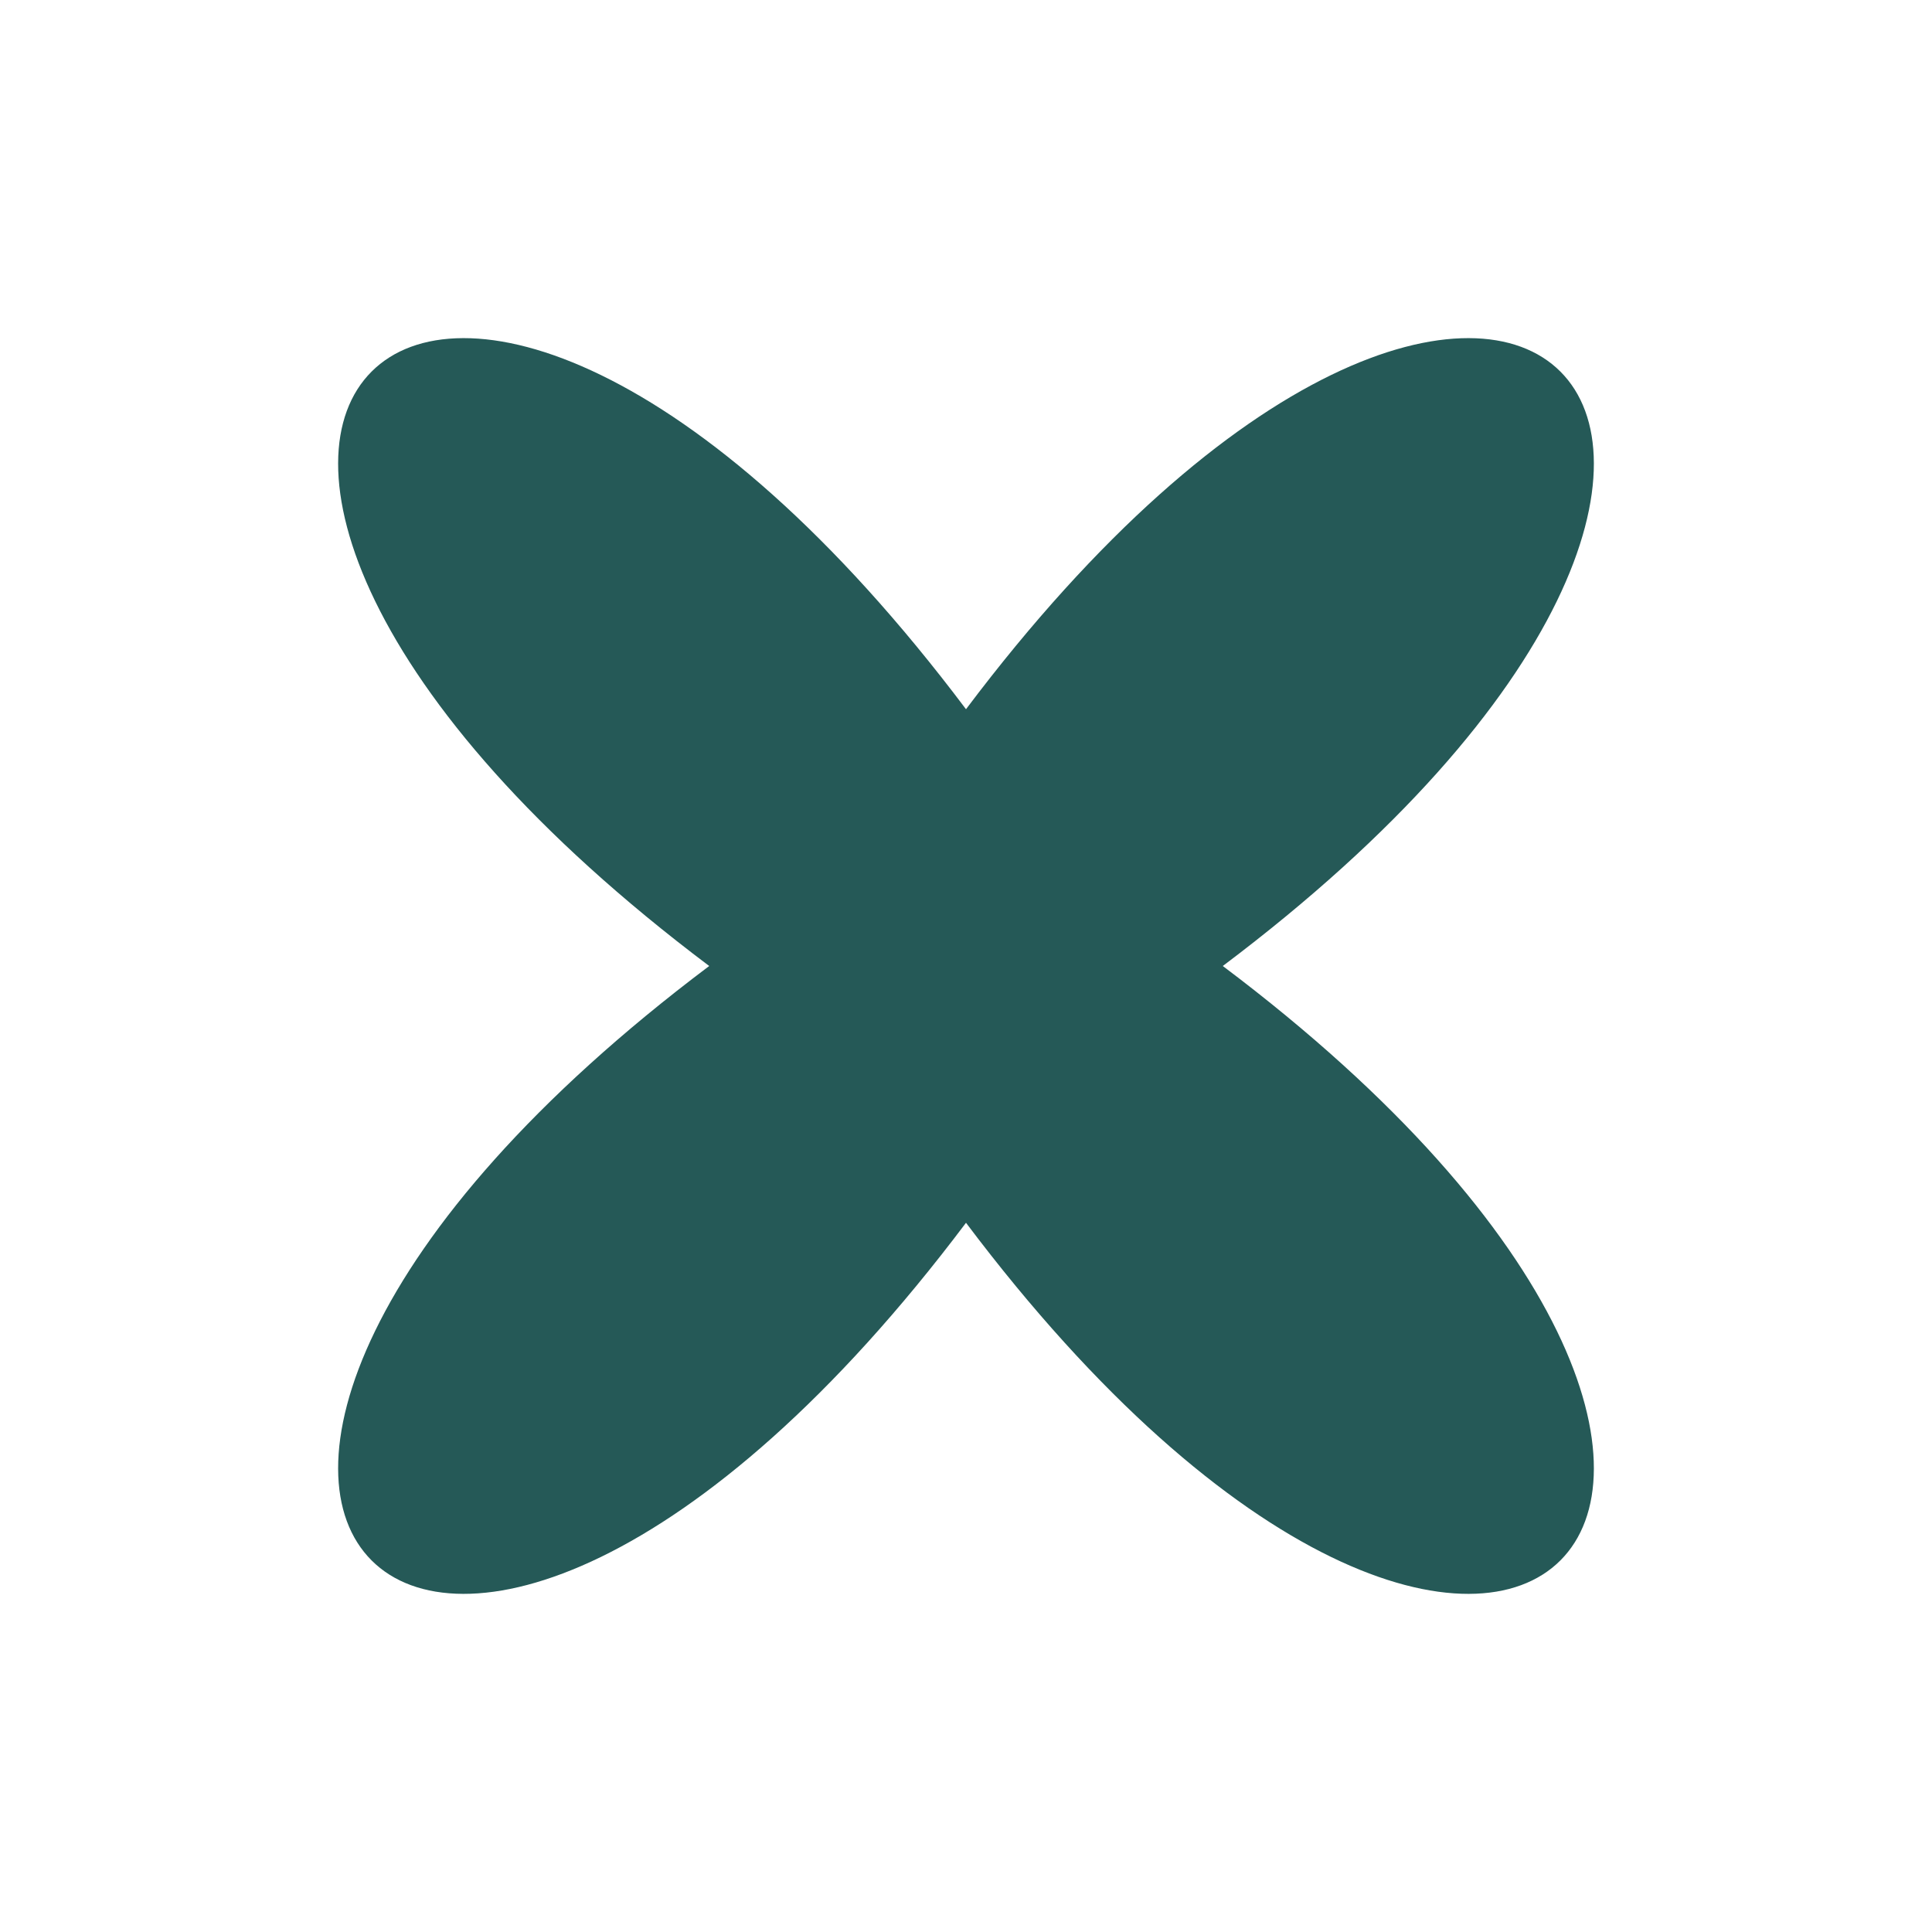
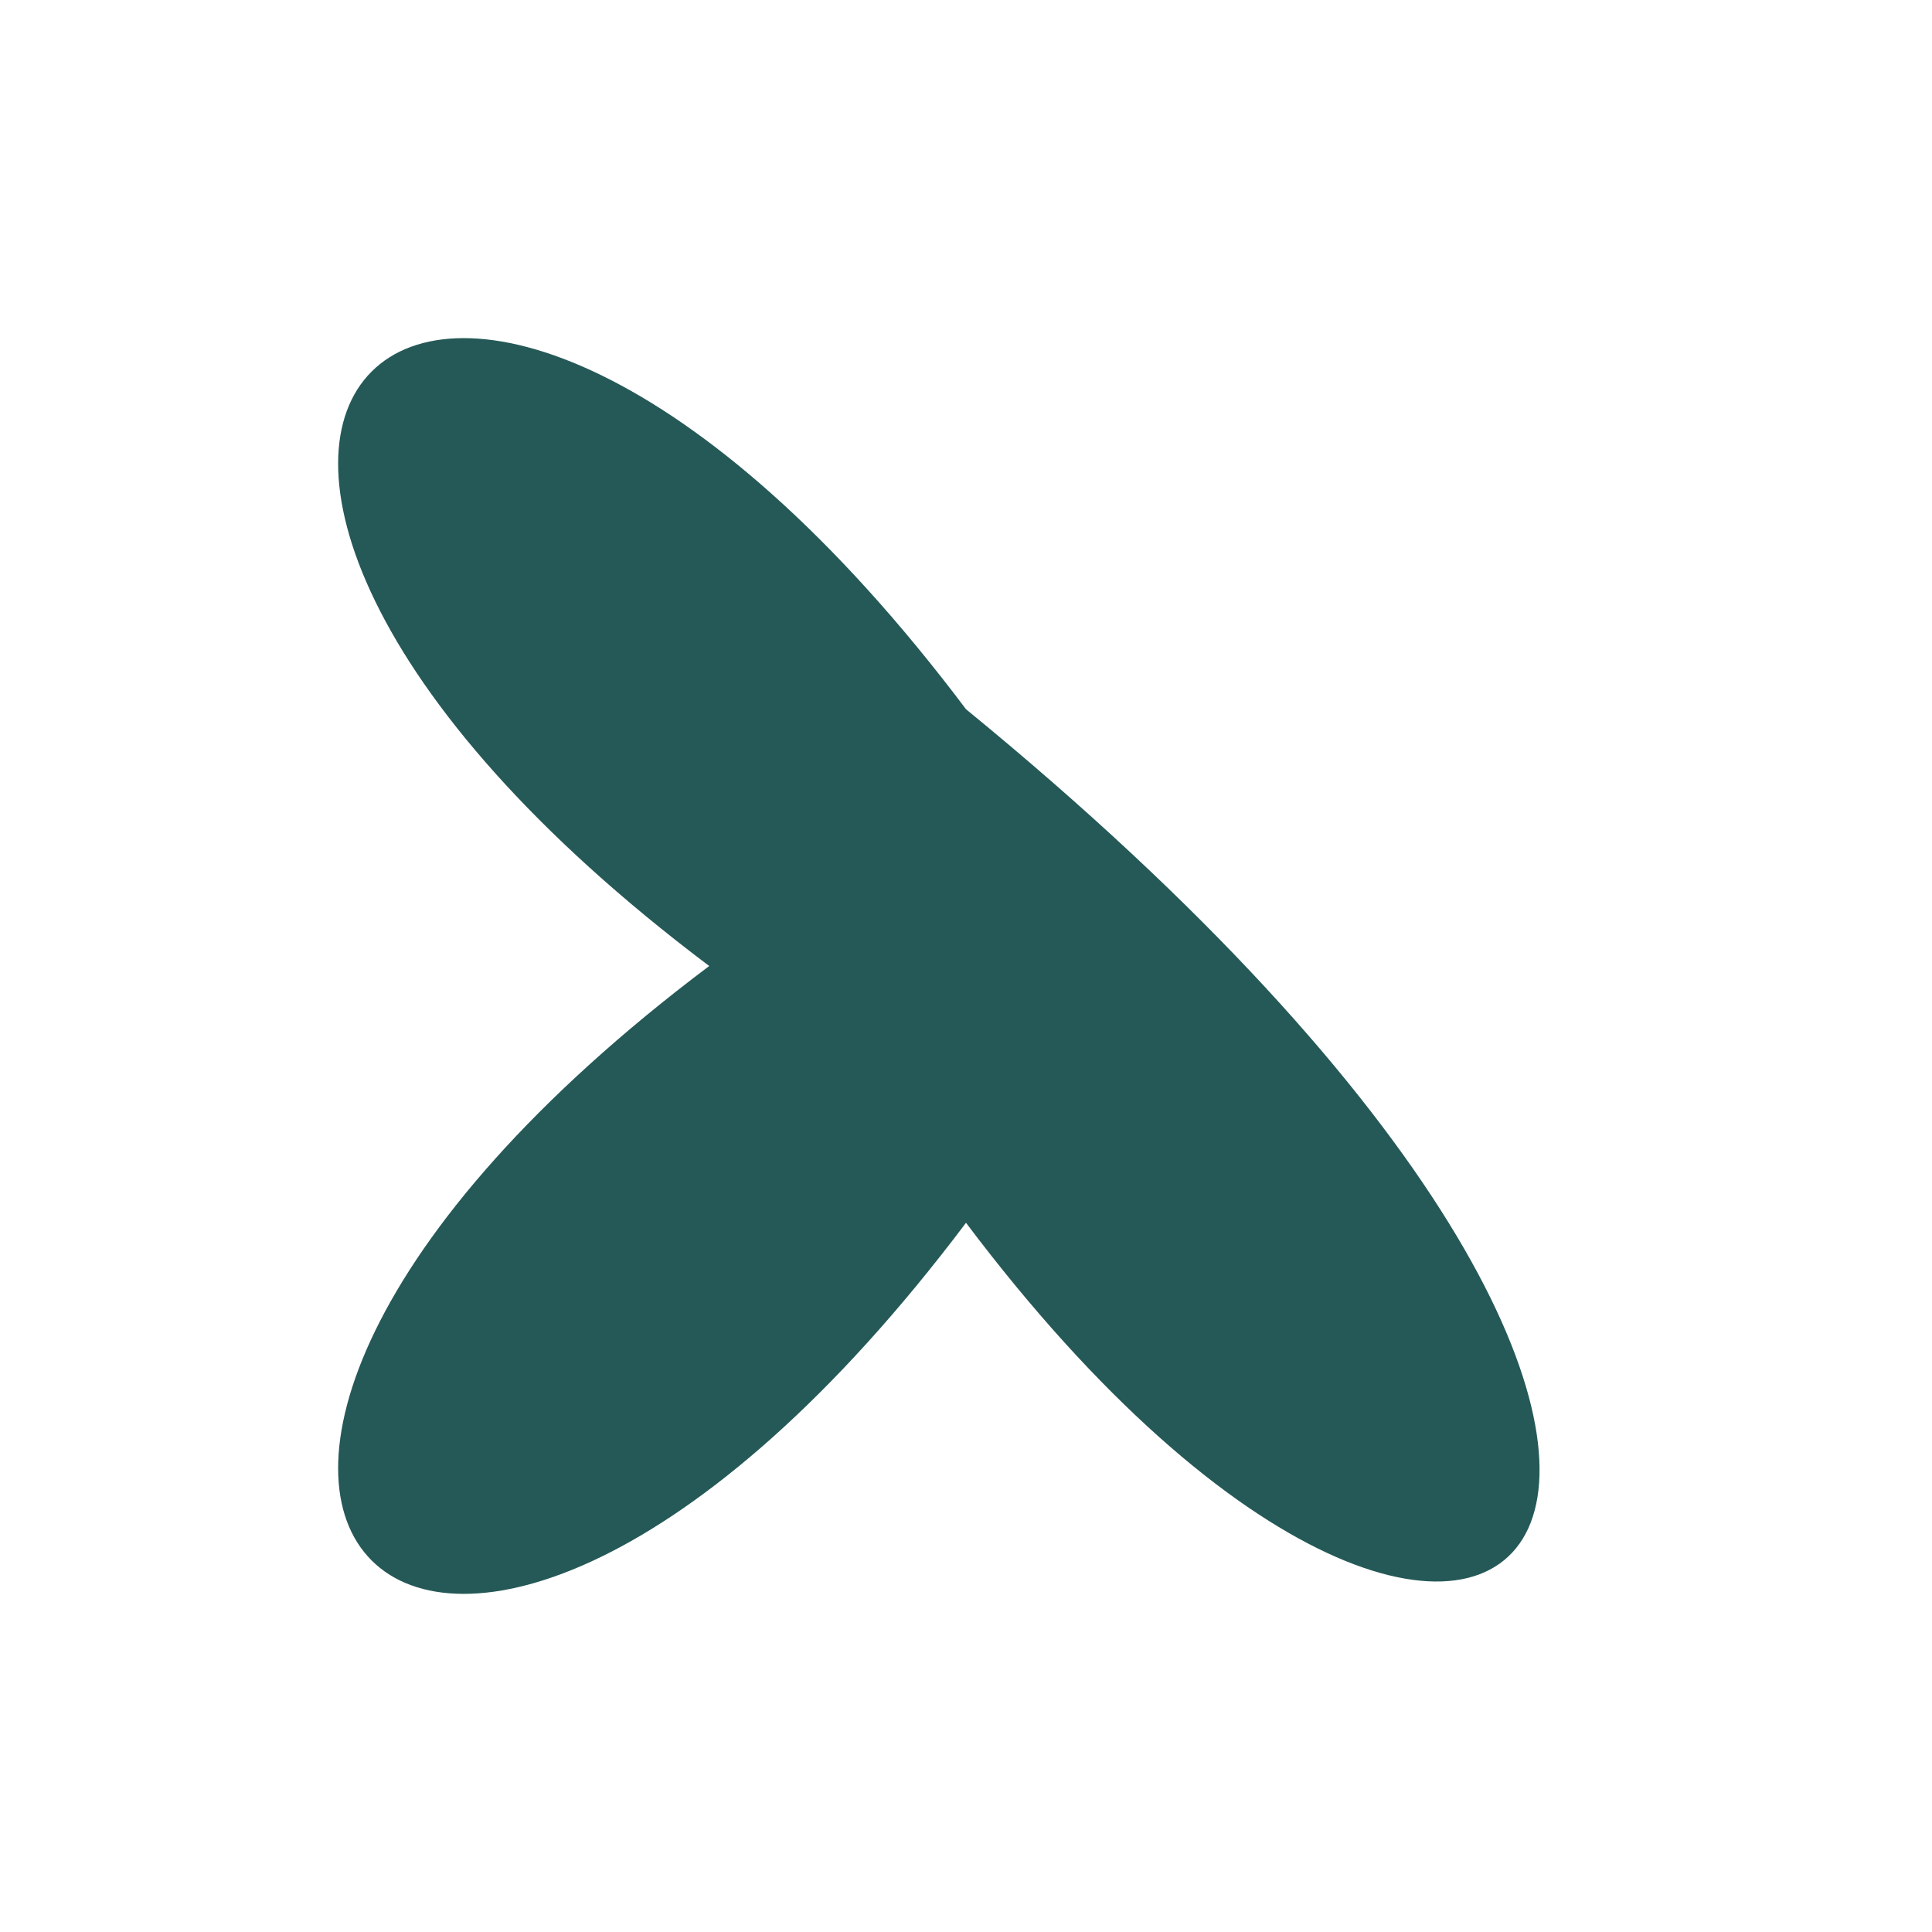
<svg xmlns="http://www.w3.org/2000/svg" fill="#000000" height="2307.8" preserveAspectRatio="xMidYMid meet" version="1" viewBox="-403.9 -403.9 2307.8 2307.8" width="2307.8" zoomAndPan="magnify">
  <g id="change1_1">
-     <path d="M750,1056.731C112.722,1903.893-403.893,1387.277,443.269,750C-403.893,112.723,112.722-403.893,750,443.269 C1387.277-403.893,1903.893,112.723,1056.731,750C1903.893,1387.277,1387.277,1903.893,750,1056.731z" fill="#255957" />
+     <path d="M750,1056.731C112.722,1903.893-403.893,1387.277,443.269,750C-403.893,112.723,112.722-403.893,750,443.269 C1903.893,1387.277,1387.277,1903.893,750,1056.731z" fill="#255957" />
  </g>
</svg>